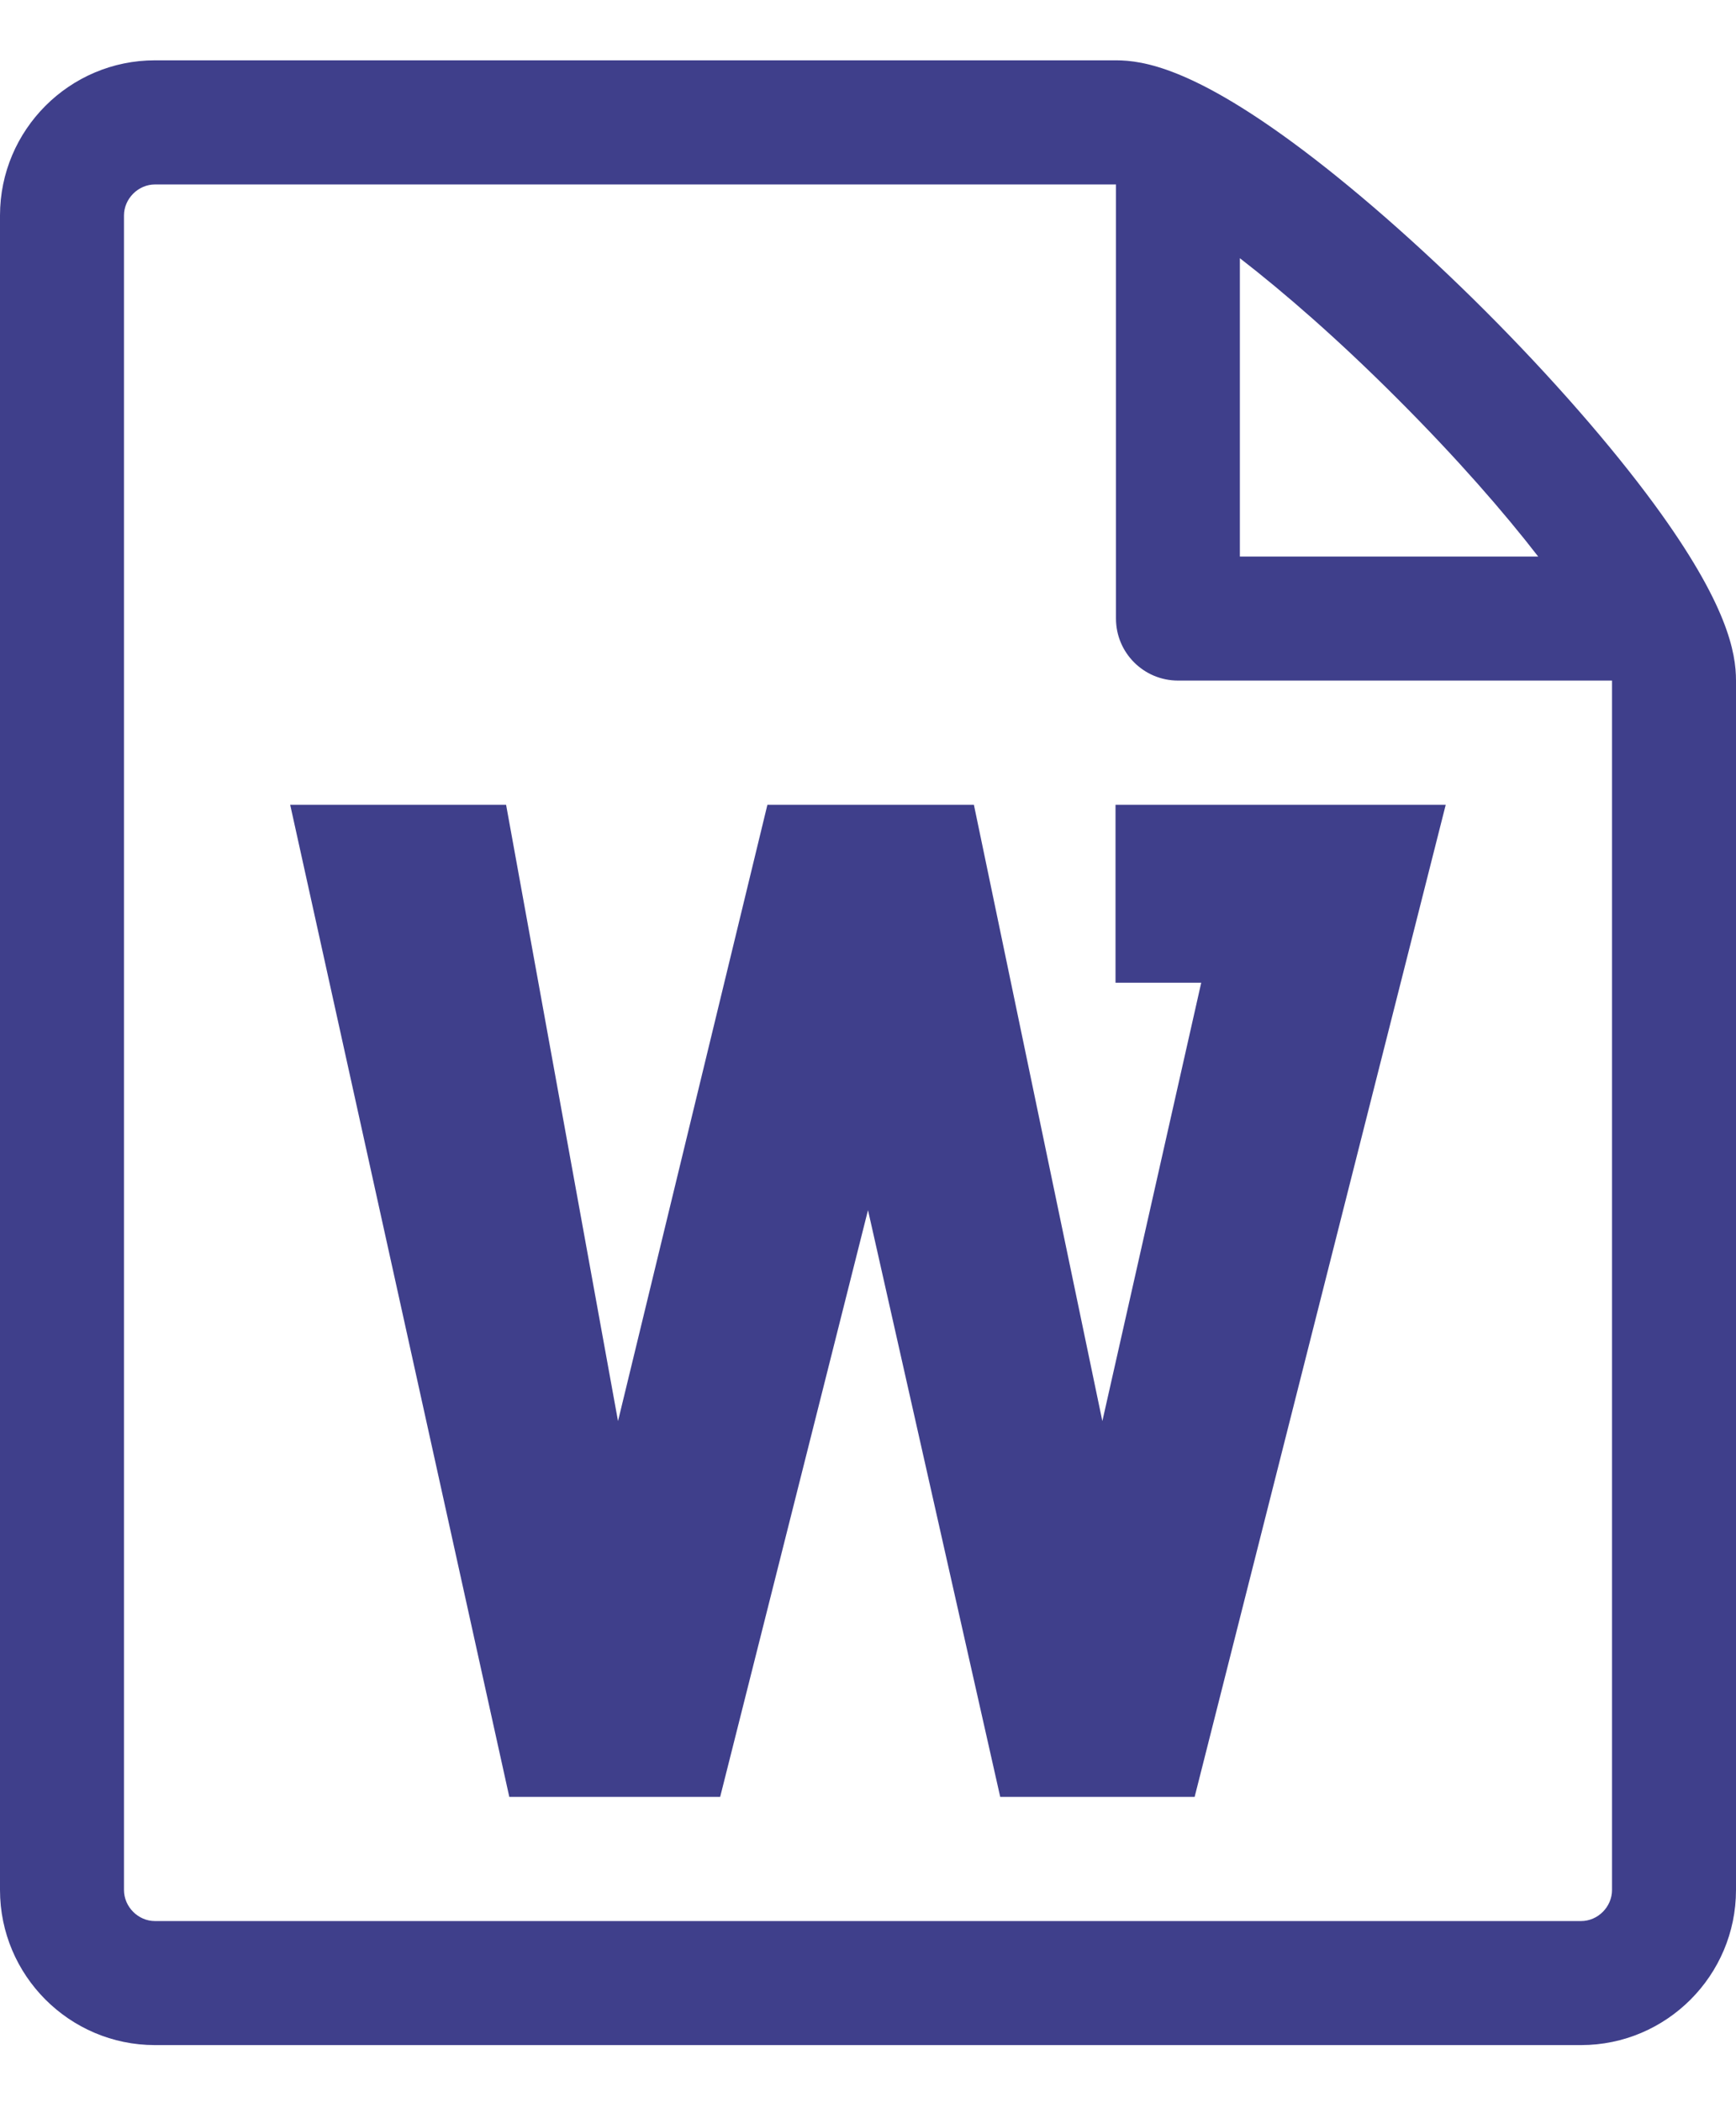
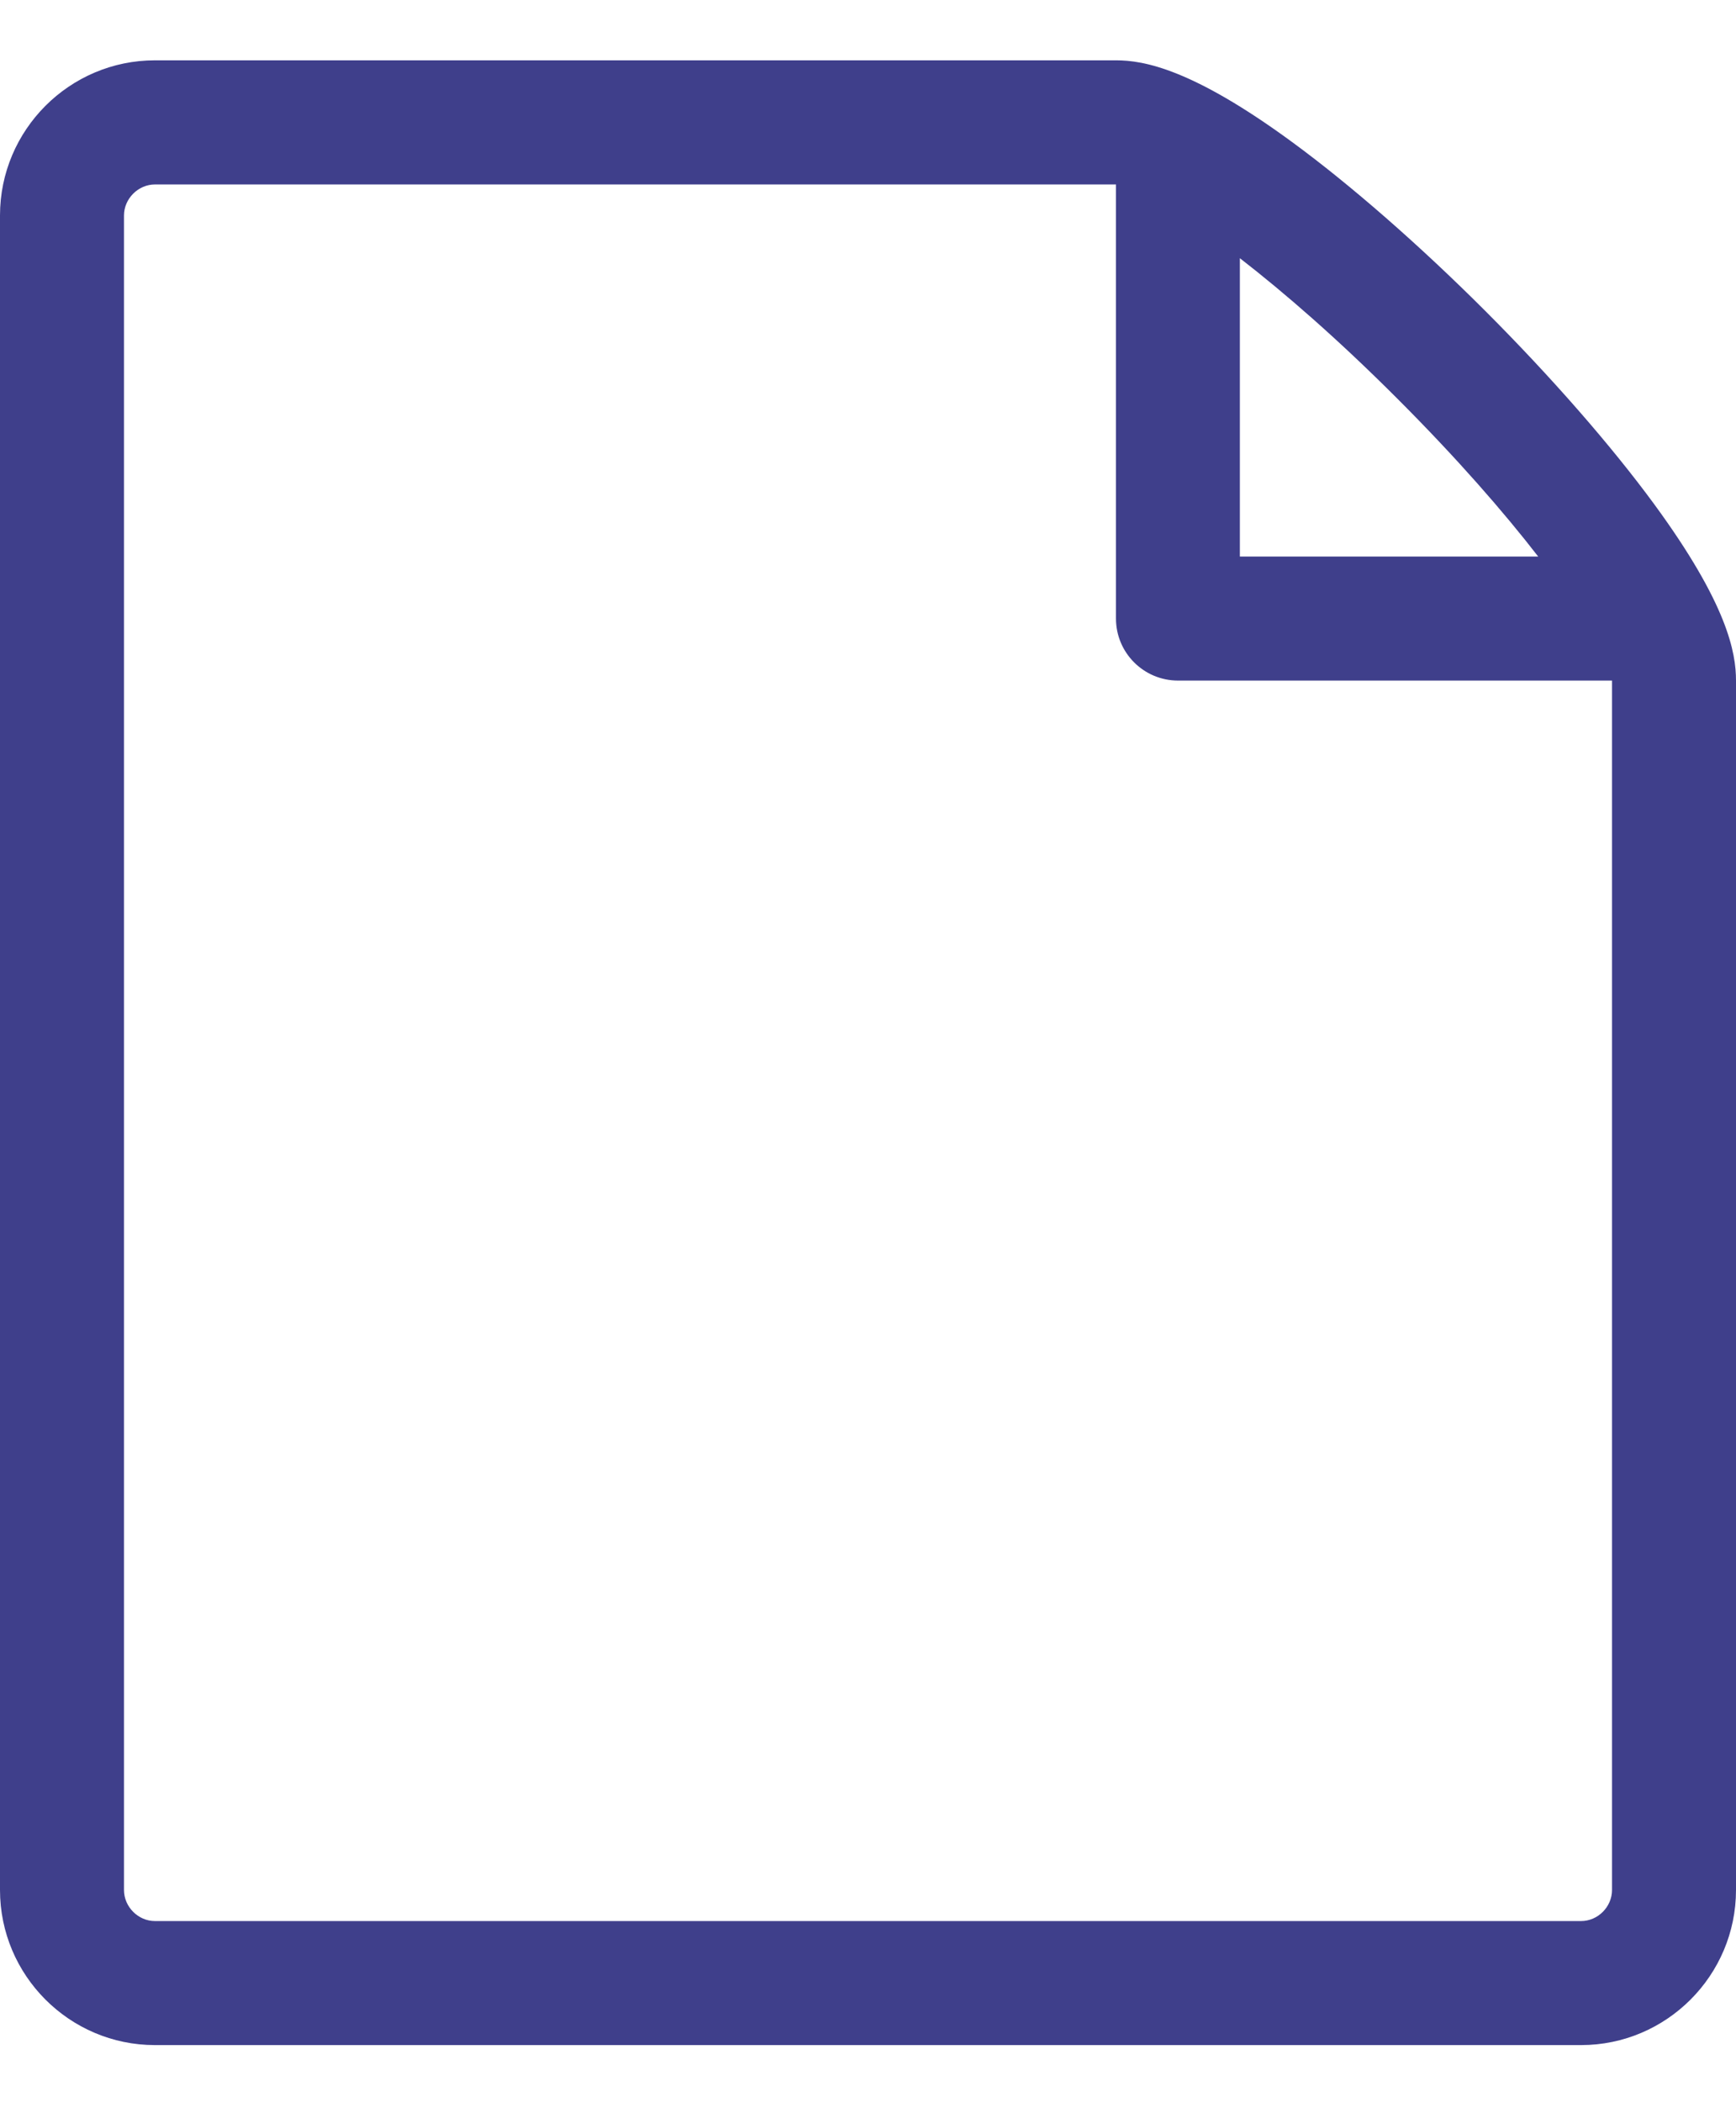
<svg xmlns="http://www.w3.org/2000/svg" width="19" height="23" viewBox="0 0 19 23" fill="none">
-   <path d="M12.209 10.752H13.147L12.065 15.548L10.659 8.805H8.399L6.764 15.548L5.539 8.805H3.176L5.574 19.659H7.882L9.5 13.24L10.947 19.659H13.075L15.823 8.805H12.209V10.752Z" fill="#3F3F8B" />
  <path d="M18.106 5.518C17.635 4.876 16.978 4.124 16.257 3.403C15.537 2.683 14.785 2.026 14.143 1.555C13.049 0.753 12.518 0.66 12.214 0.66H1.696C0.761 0.66 0 1.422 0 2.357V20.678C0 21.613 0.761 22.375 1.696 22.375H17.304C18.239 22.375 19 21.613 19 20.678V7.446C19 7.142 18.908 6.612 18.106 5.518ZM15.296 4.364C15.948 5.016 16.458 5.602 16.835 6.089H13.57V2.825C14.057 3.202 14.646 3.713 15.296 4.364ZM17.643 20.678C17.643 20.863 17.488 21.018 17.304 21.018H1.696C1.513 21.018 1.357 20.863 1.357 20.678V2.357C1.357 2.174 1.513 2.018 1.696 2.018H12.214V6.768C12.214 7.142 12.518 7.446 12.893 7.446H17.643V20.678Z" fill="#3F3F8B" />
</svg>